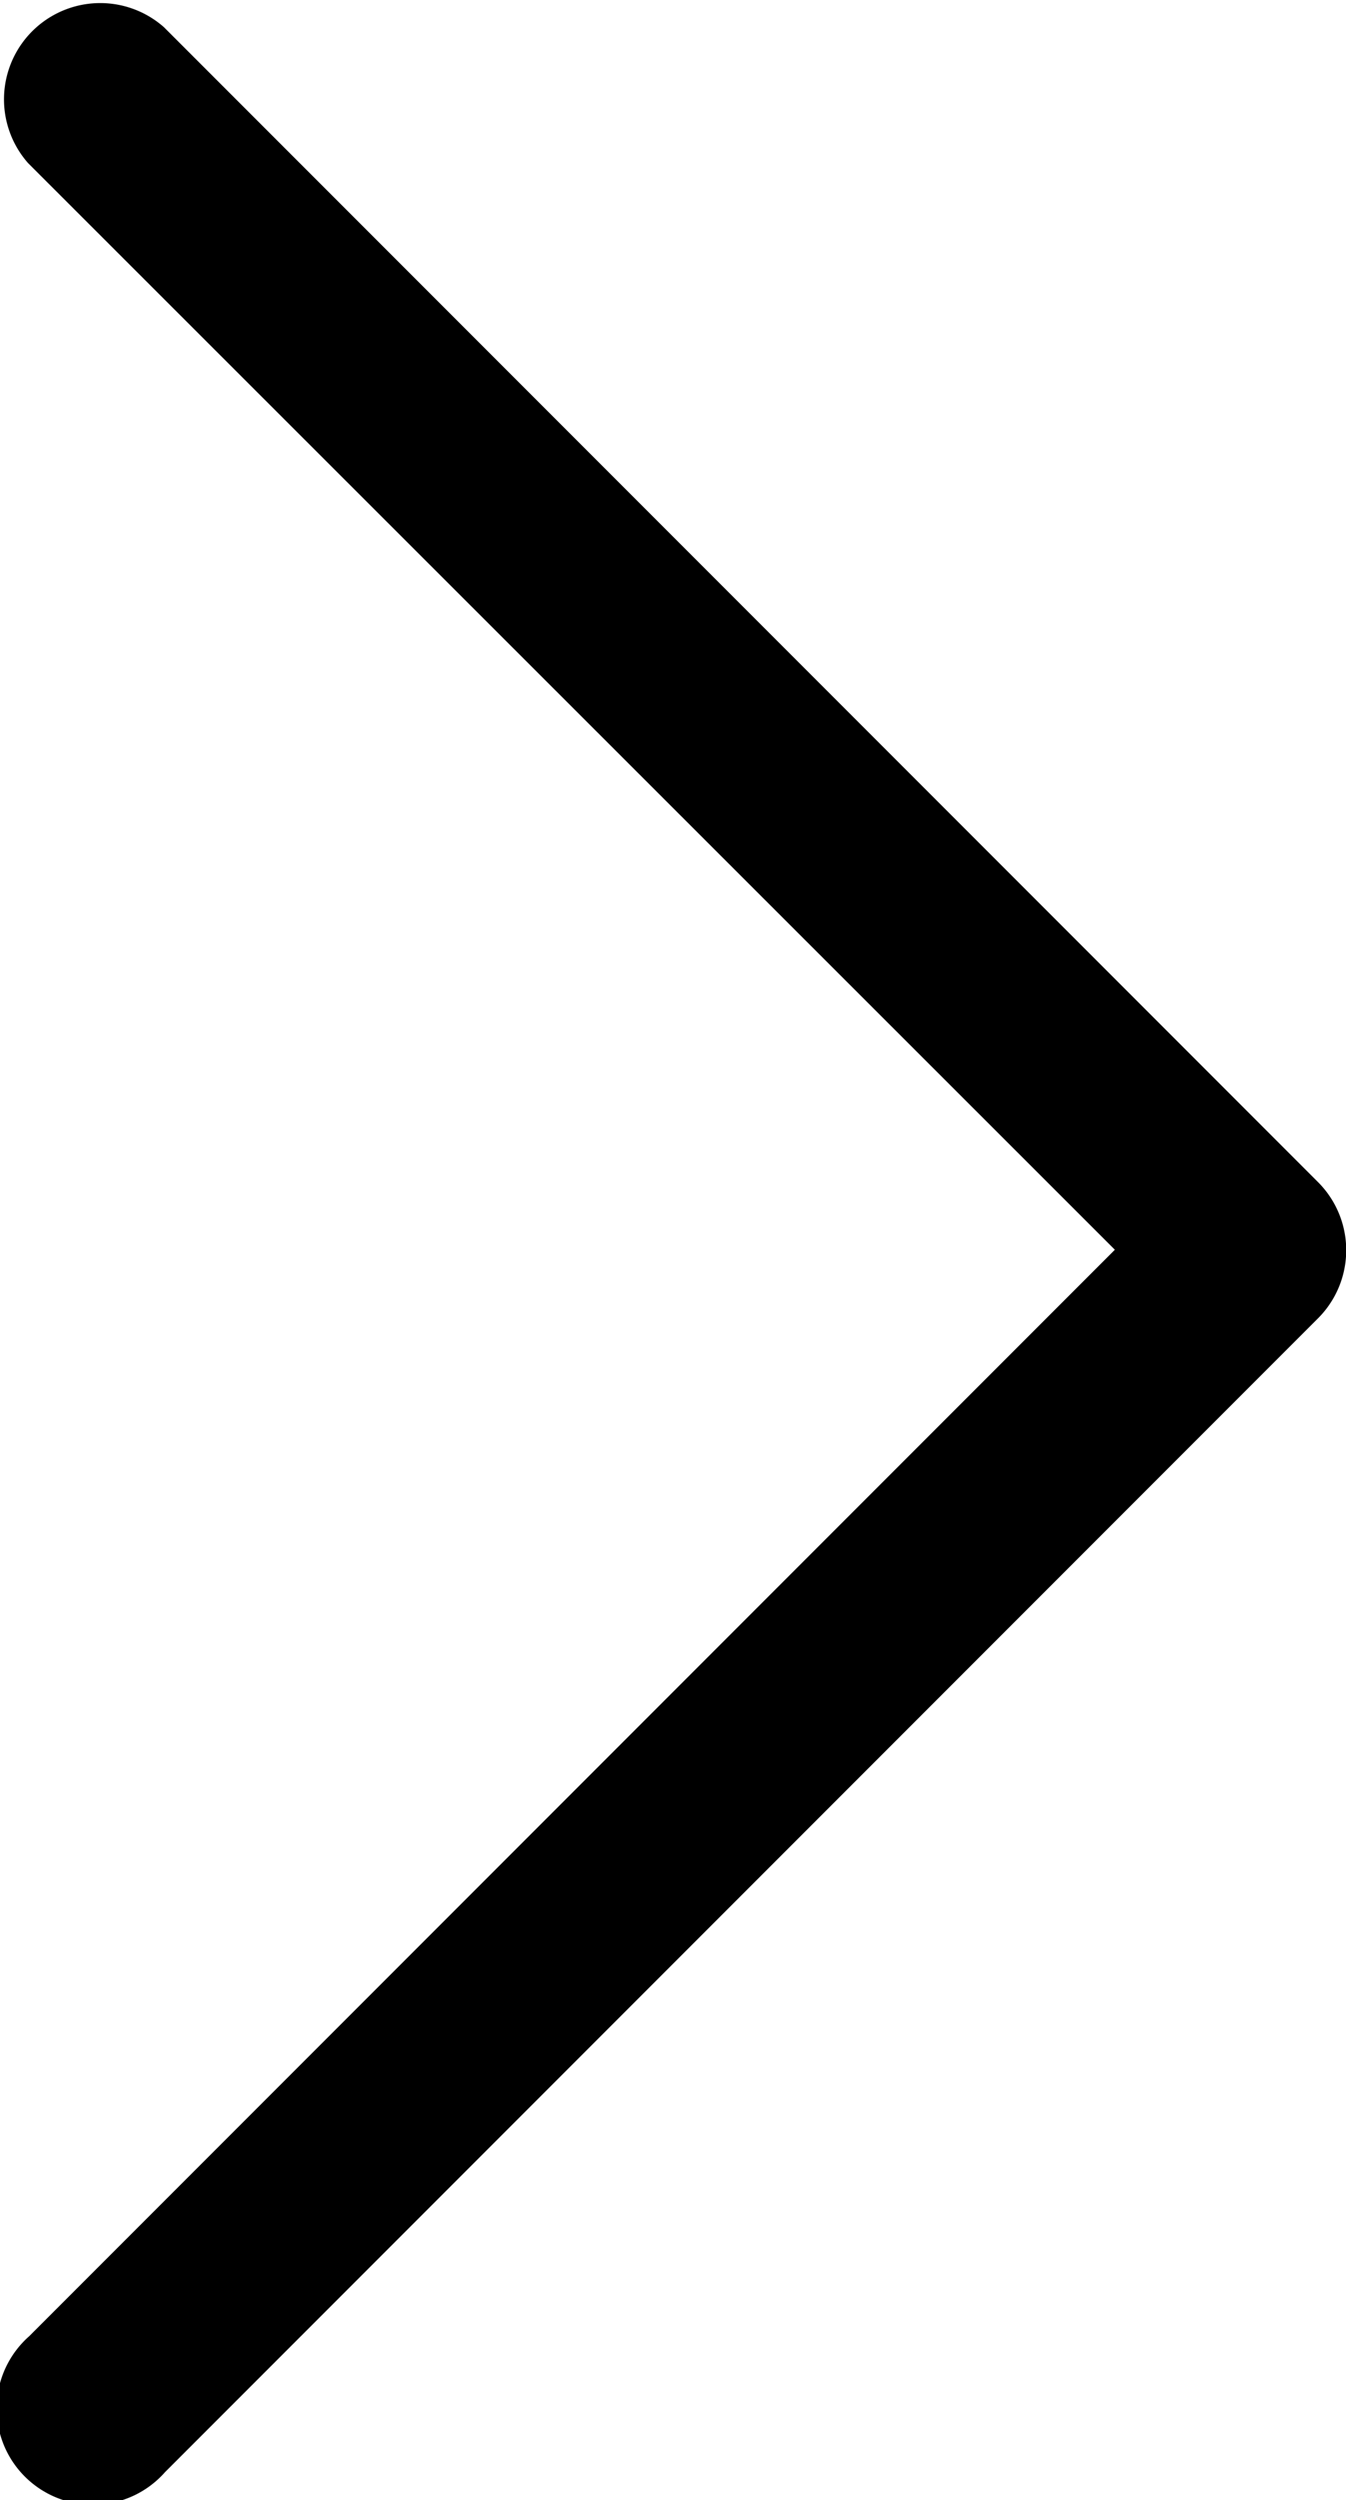
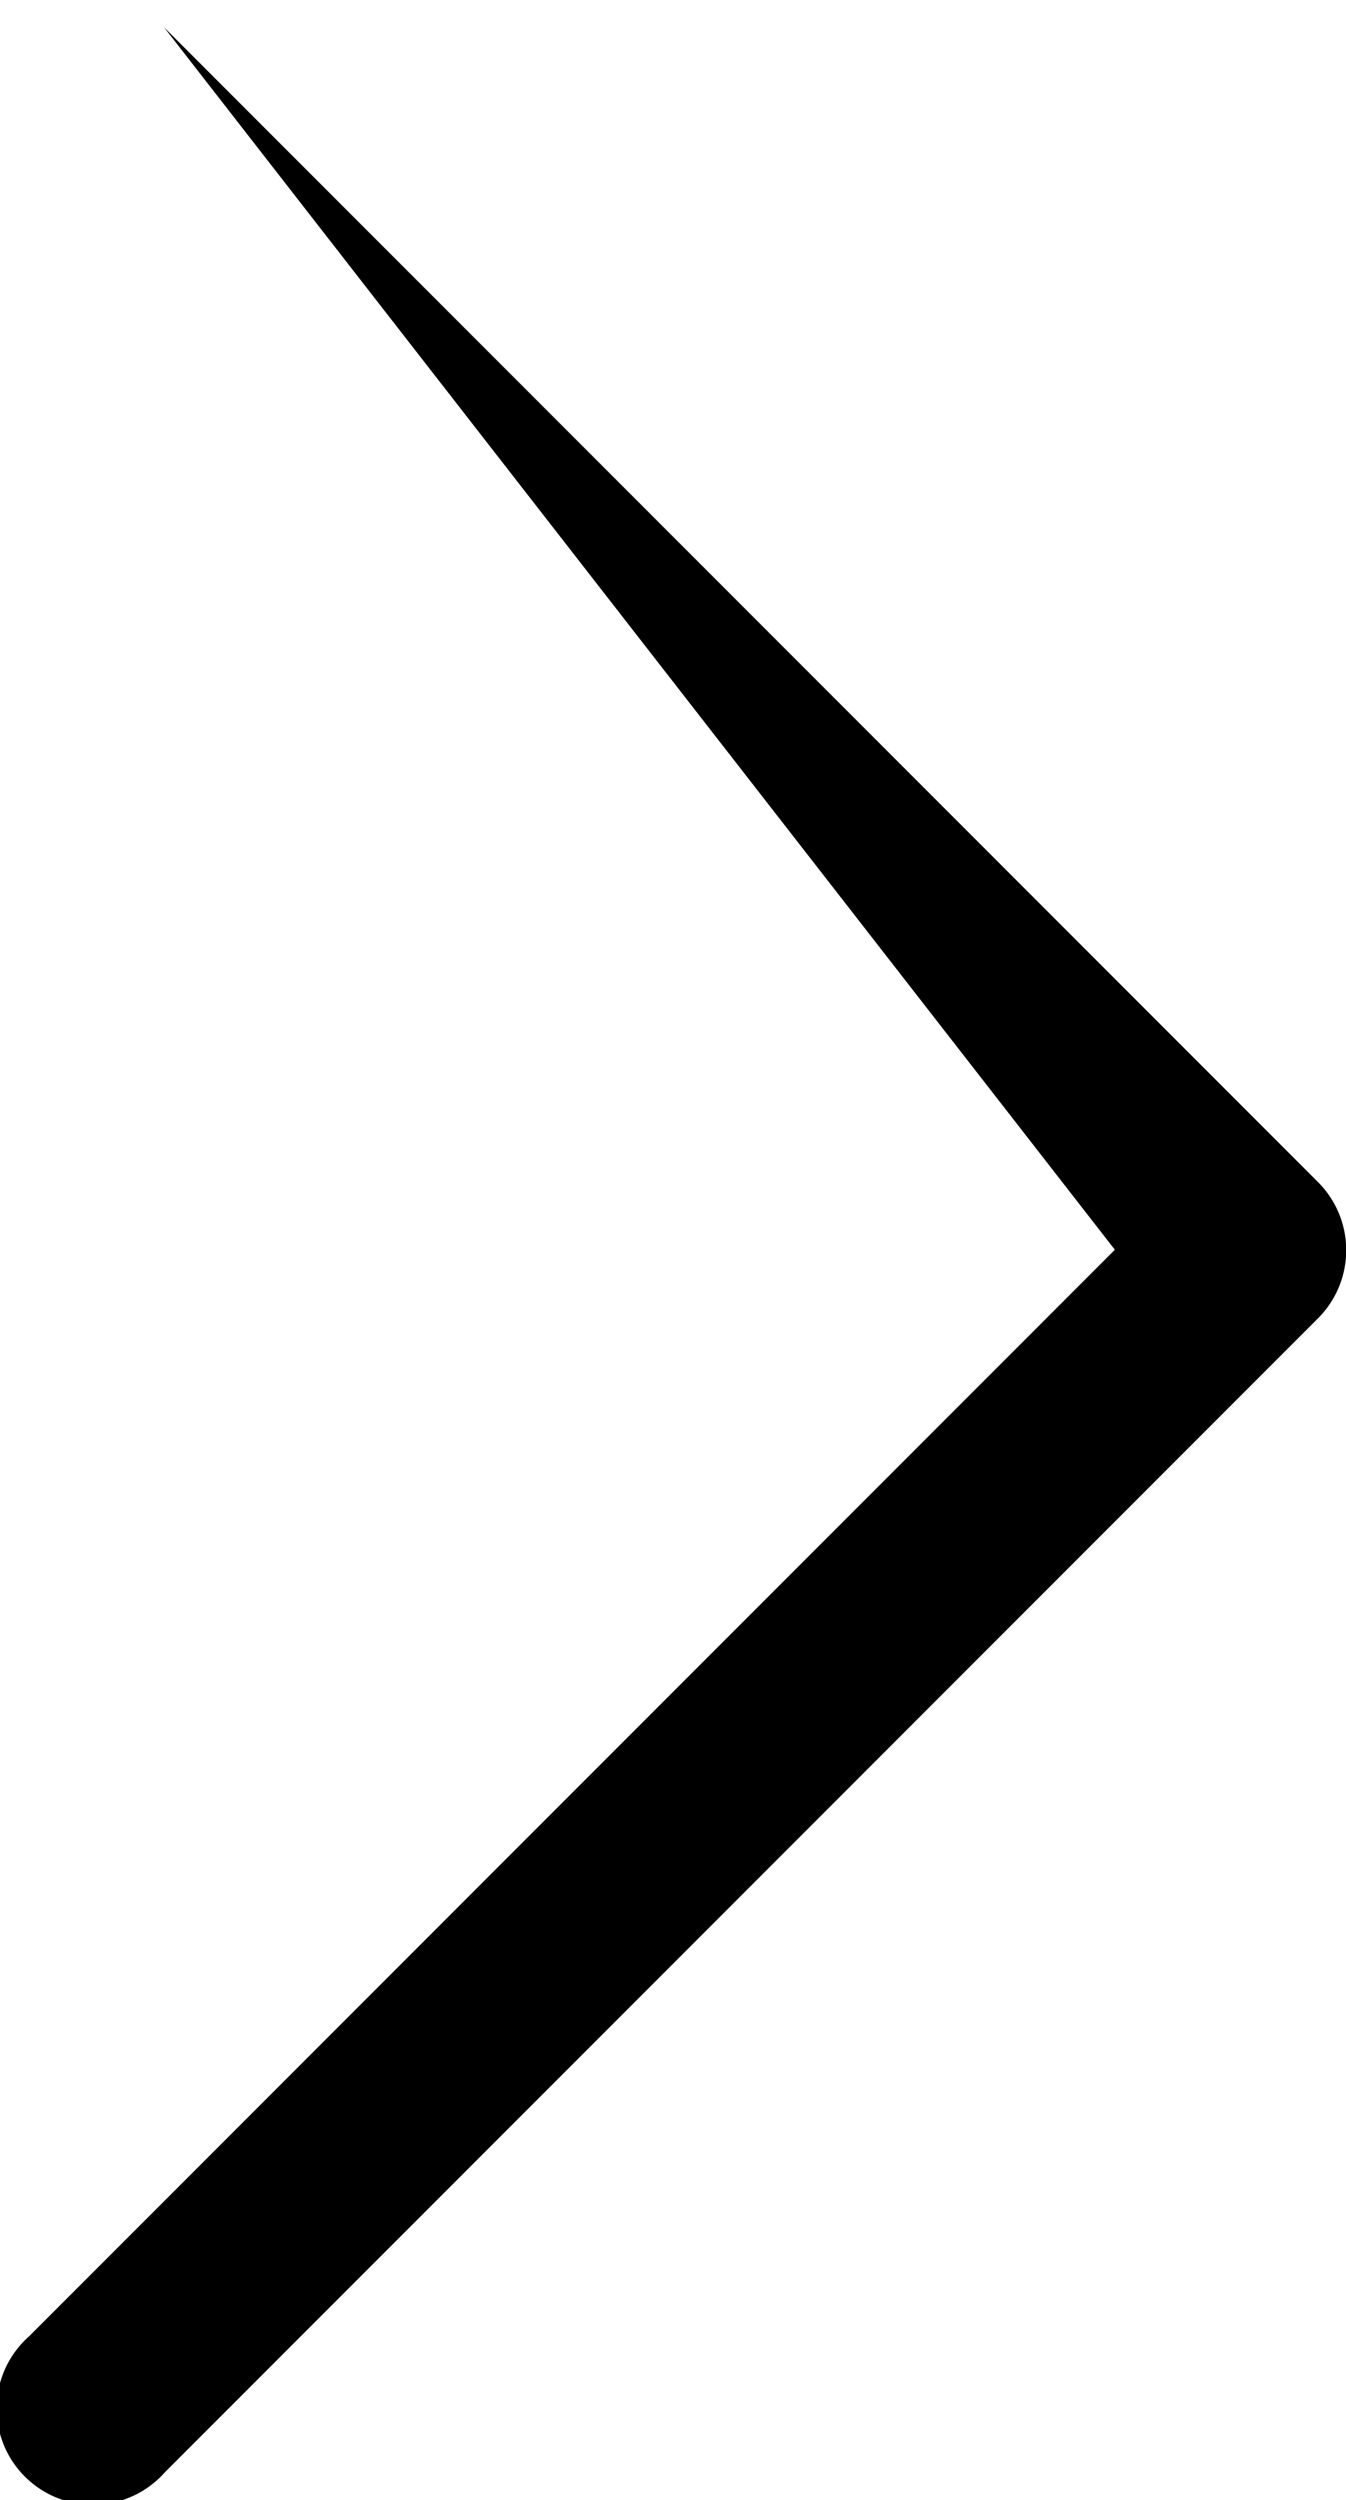
<svg xmlns="http://www.w3.org/2000/svg" width="4.35" height="8.074" viewBox="0 0 4.35 8.074">
  <g id="next" transform="translate(-102.297 0)">
    <g id="グループ_101" data-name="グループ 101" transform="translate(102.297 0)">
-       <path id="パス_36" data-name="パス 36" d="M106.555,3.816,102.827.088a.311.311,0,0,0-.439.439L105.9,4.036l-3.509,3.509a.311.311,0,1,0,.439.439l3.728-3.728A.311.311,0,0,0,106.555,3.816Z" transform="translate(-102.297 0)" />
+       <path id="パス_36" data-name="パス 36" d="M106.555,3.816,102.827.088L105.9,4.036l-3.509,3.509a.311.311,0,1,0,.439.439l3.728-3.728A.311.311,0,0,0,106.555,3.816Z" transform="translate(-102.297 0)" />
    </g>
  </g>
</svg>